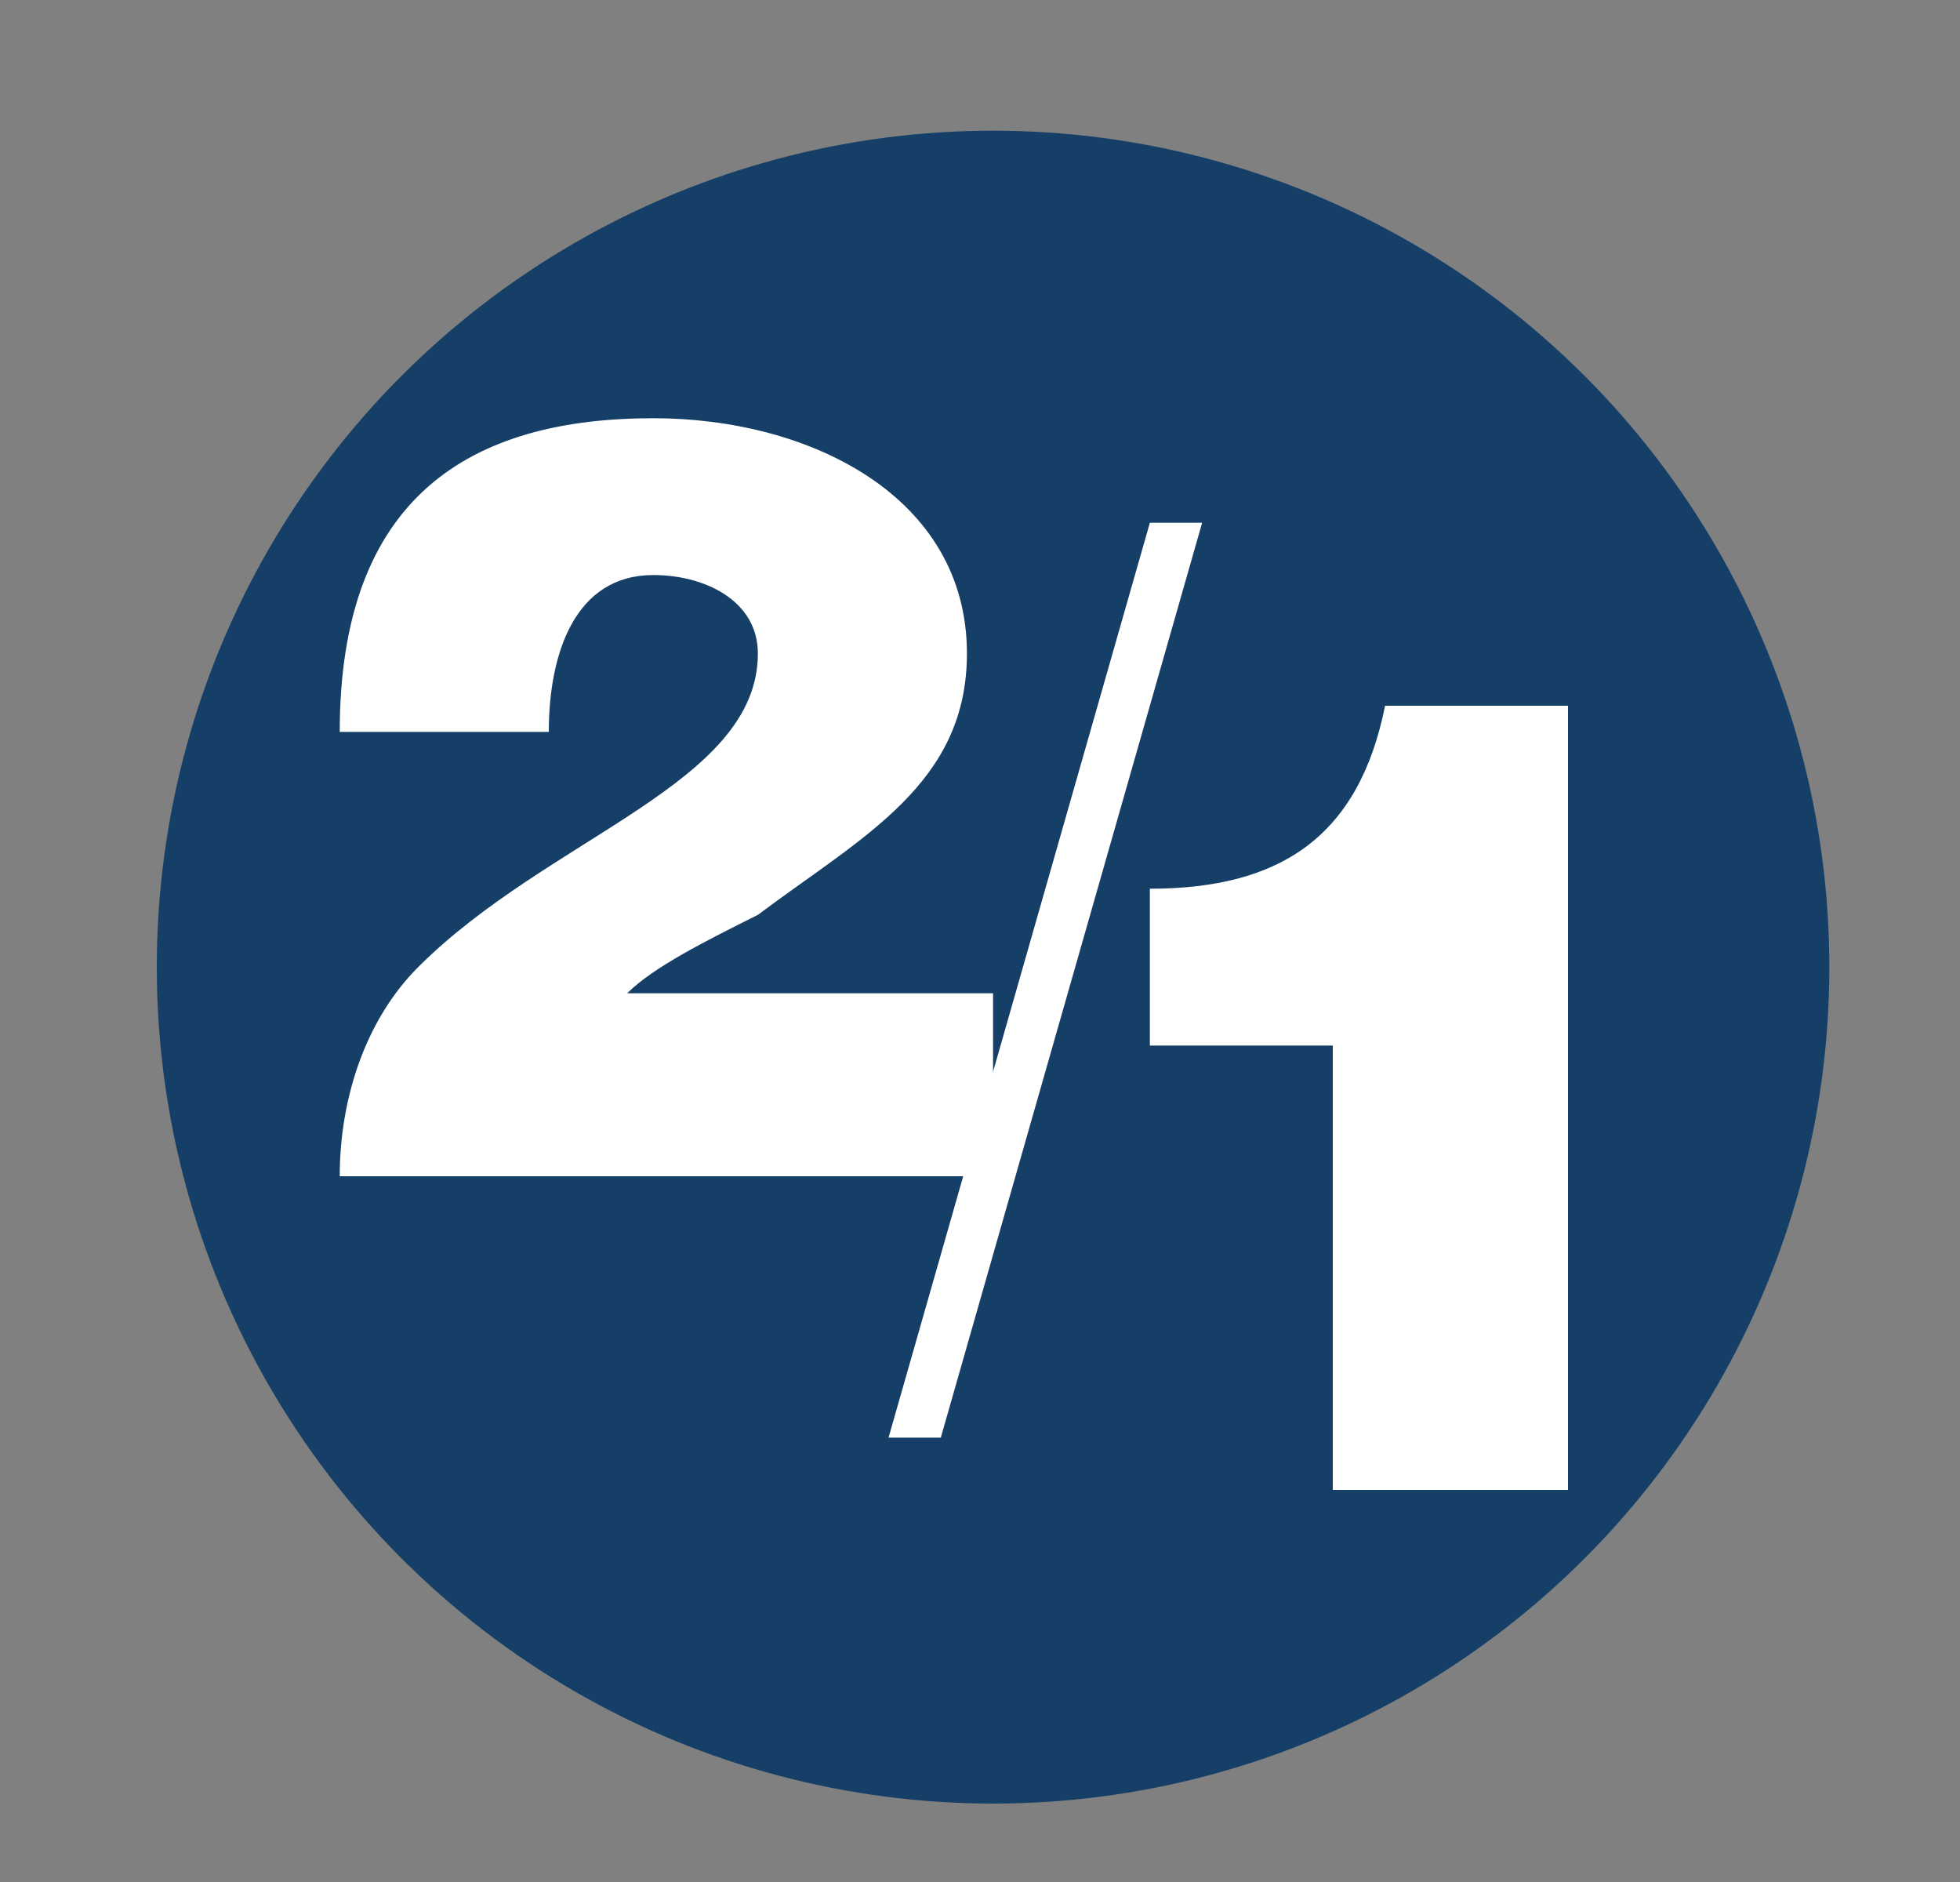
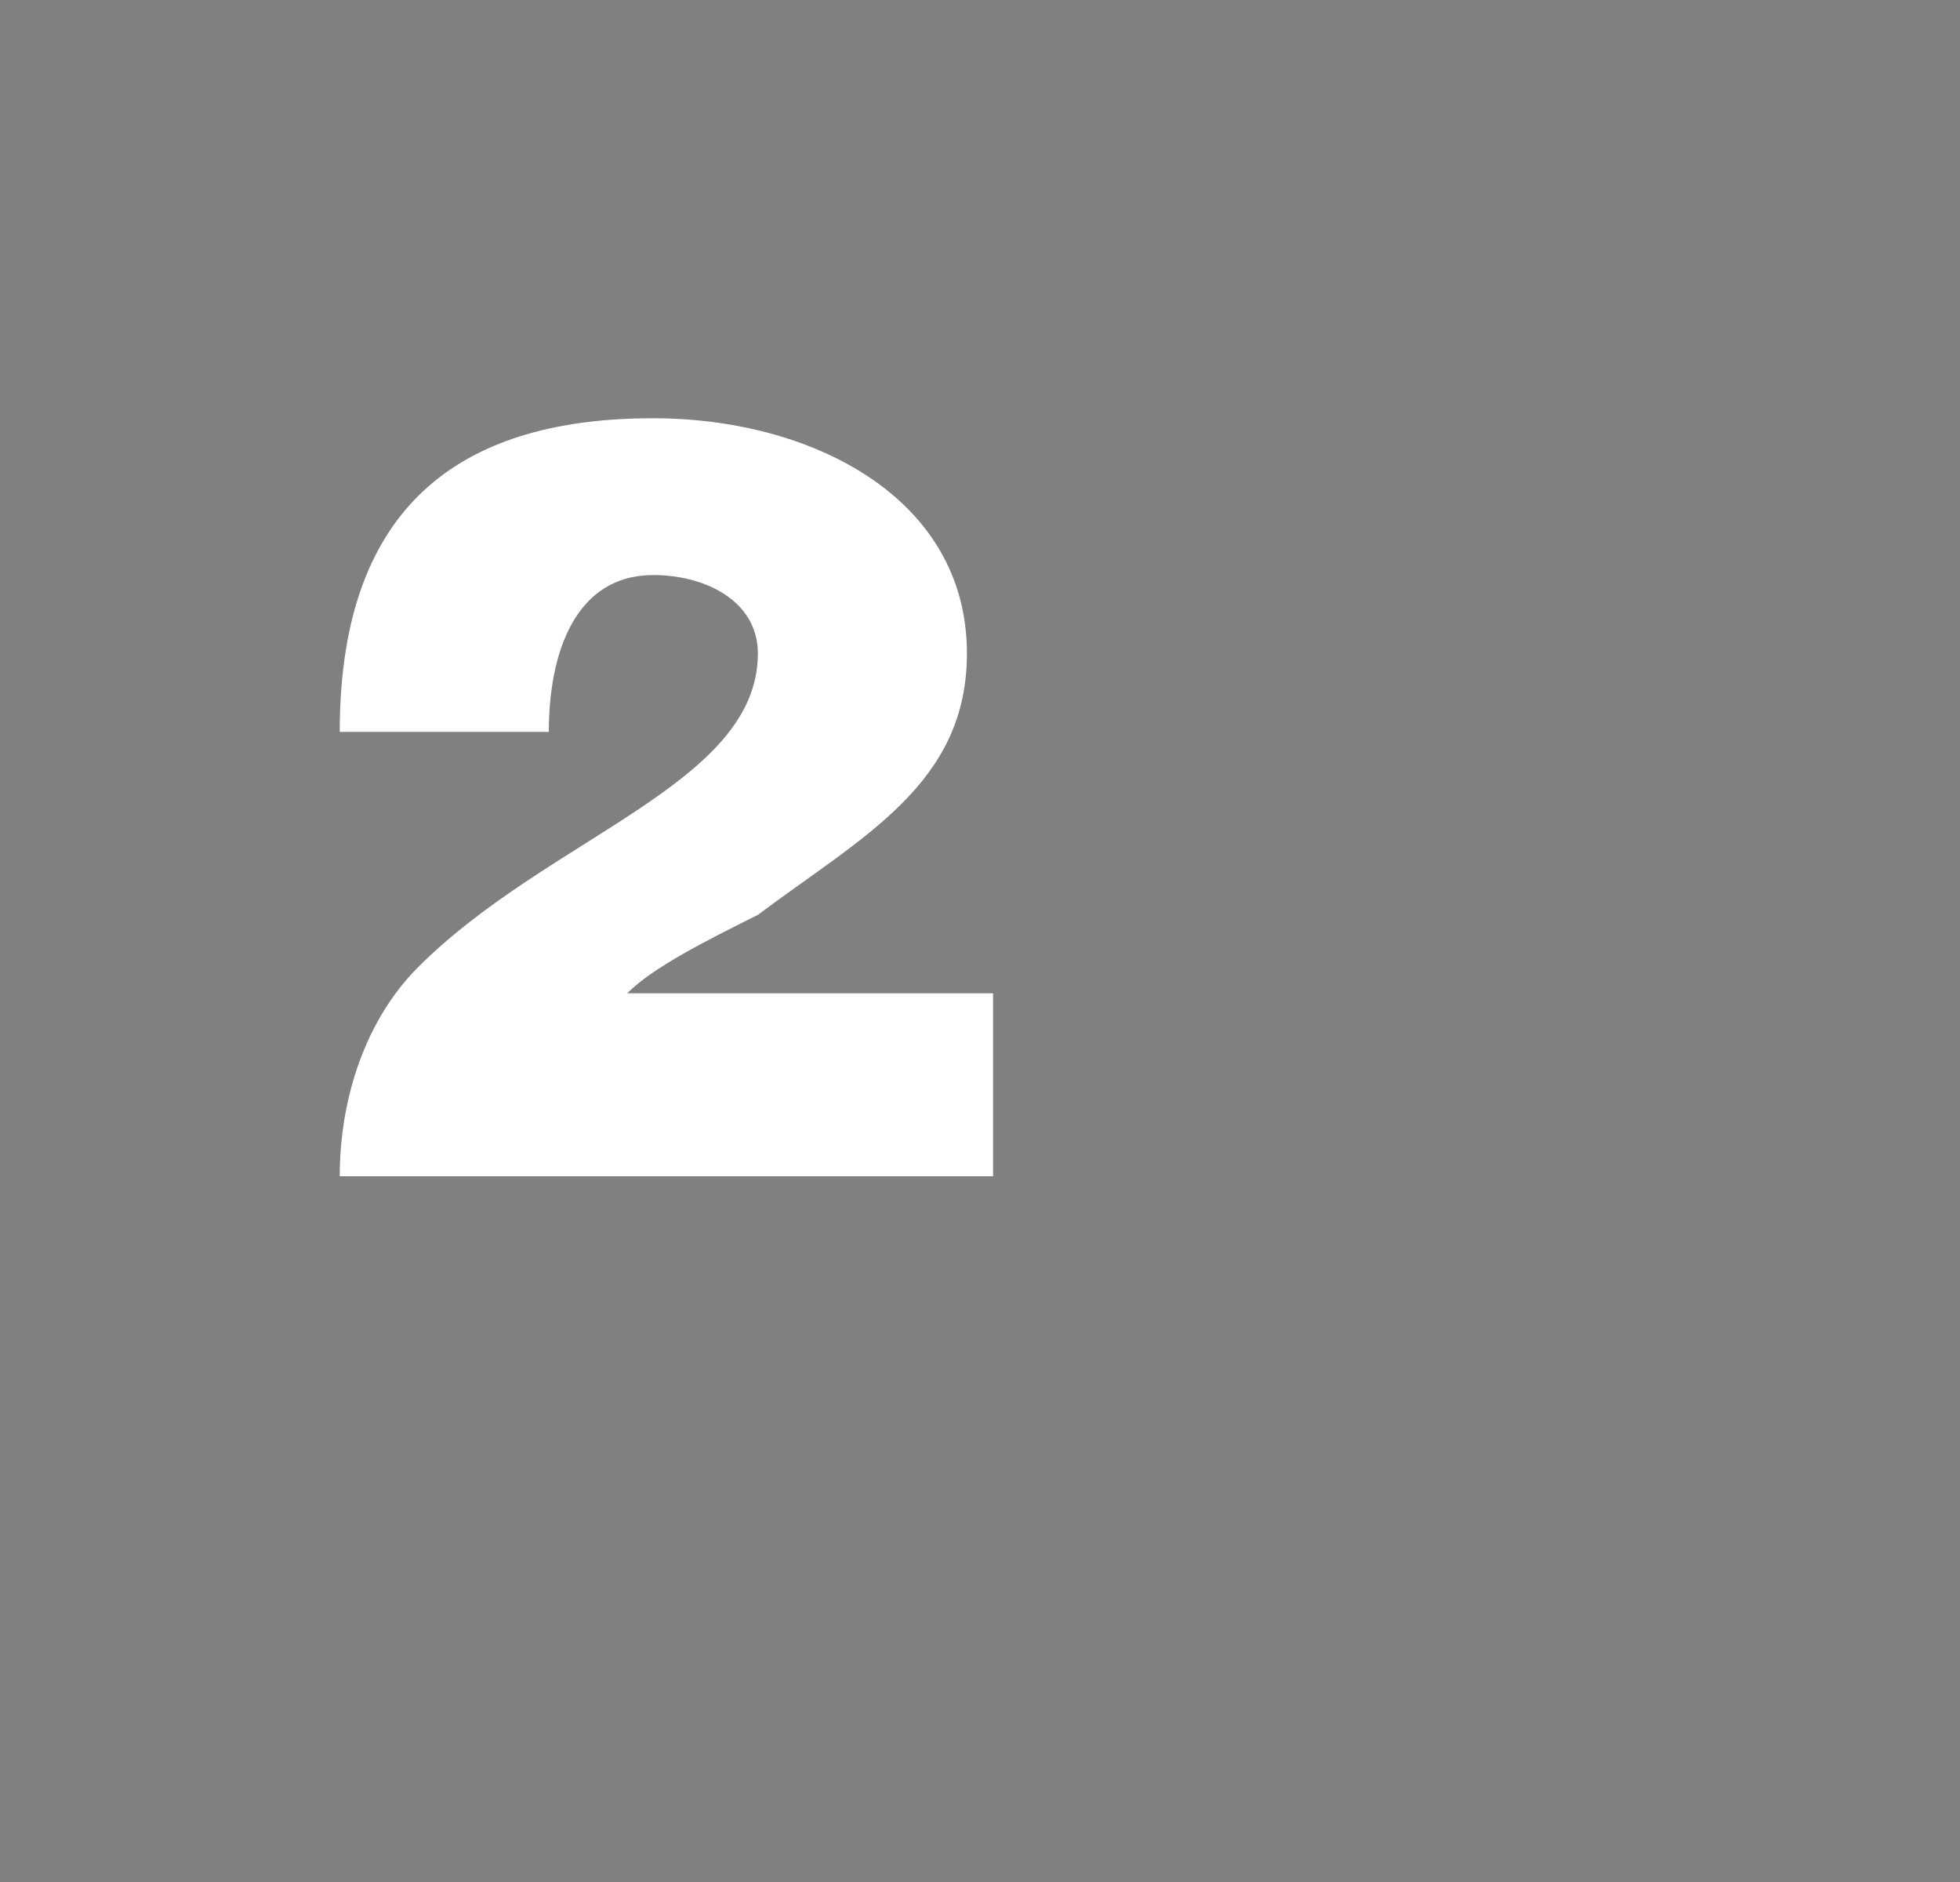
<svg xmlns="http://www.w3.org/2000/svg" version="1.1" id="Layer_1" x="0px" y="0px" viewBox="0 0 7.5 7.2" style="enable-background:new 0 0 7.5 7.2;" xml:space="preserve">
  <rect x="0" y="0" width="7.5" height="7.2" fill="#808080" stroke="none" />
  <style type="text/css">
	.st0{fill:#153F67;}
	.st1{fill:#FFFFFF;}
</style>
-   <circle class="st0" cx="3.8" cy="3.7" r="3.2" />
  <path class="st1" d="M1.3,4.5c0-0.3,0.1-0.6,0.3-0.8C2.1,3.2,2.9,3,2.9,2.5c0-0.2-0.2-0.3-0.4-0.3c-0.3,0-0.4,0.3-0.4,0.6H1.3  c0-0.9,0.5-1.2,1.2-1.2c0.6,0,1.2,0.3,1.2,0.9c0,0.5-0.4,0.7-0.8,1C2.7,3.6,2.5,3.7,2.4,3.8h1.4v0.7H1.3z" />
-   <path class="st1" d="M4.4,2h0.2l-1,3.5H3.4L4.4,2z" />
-   <path class="st1" d="M5.9,5.7H5.1V4H4.4V3.4c0.5,0,0.8-0.2,0.9-0.7h0.7V5.7z" />
</svg>